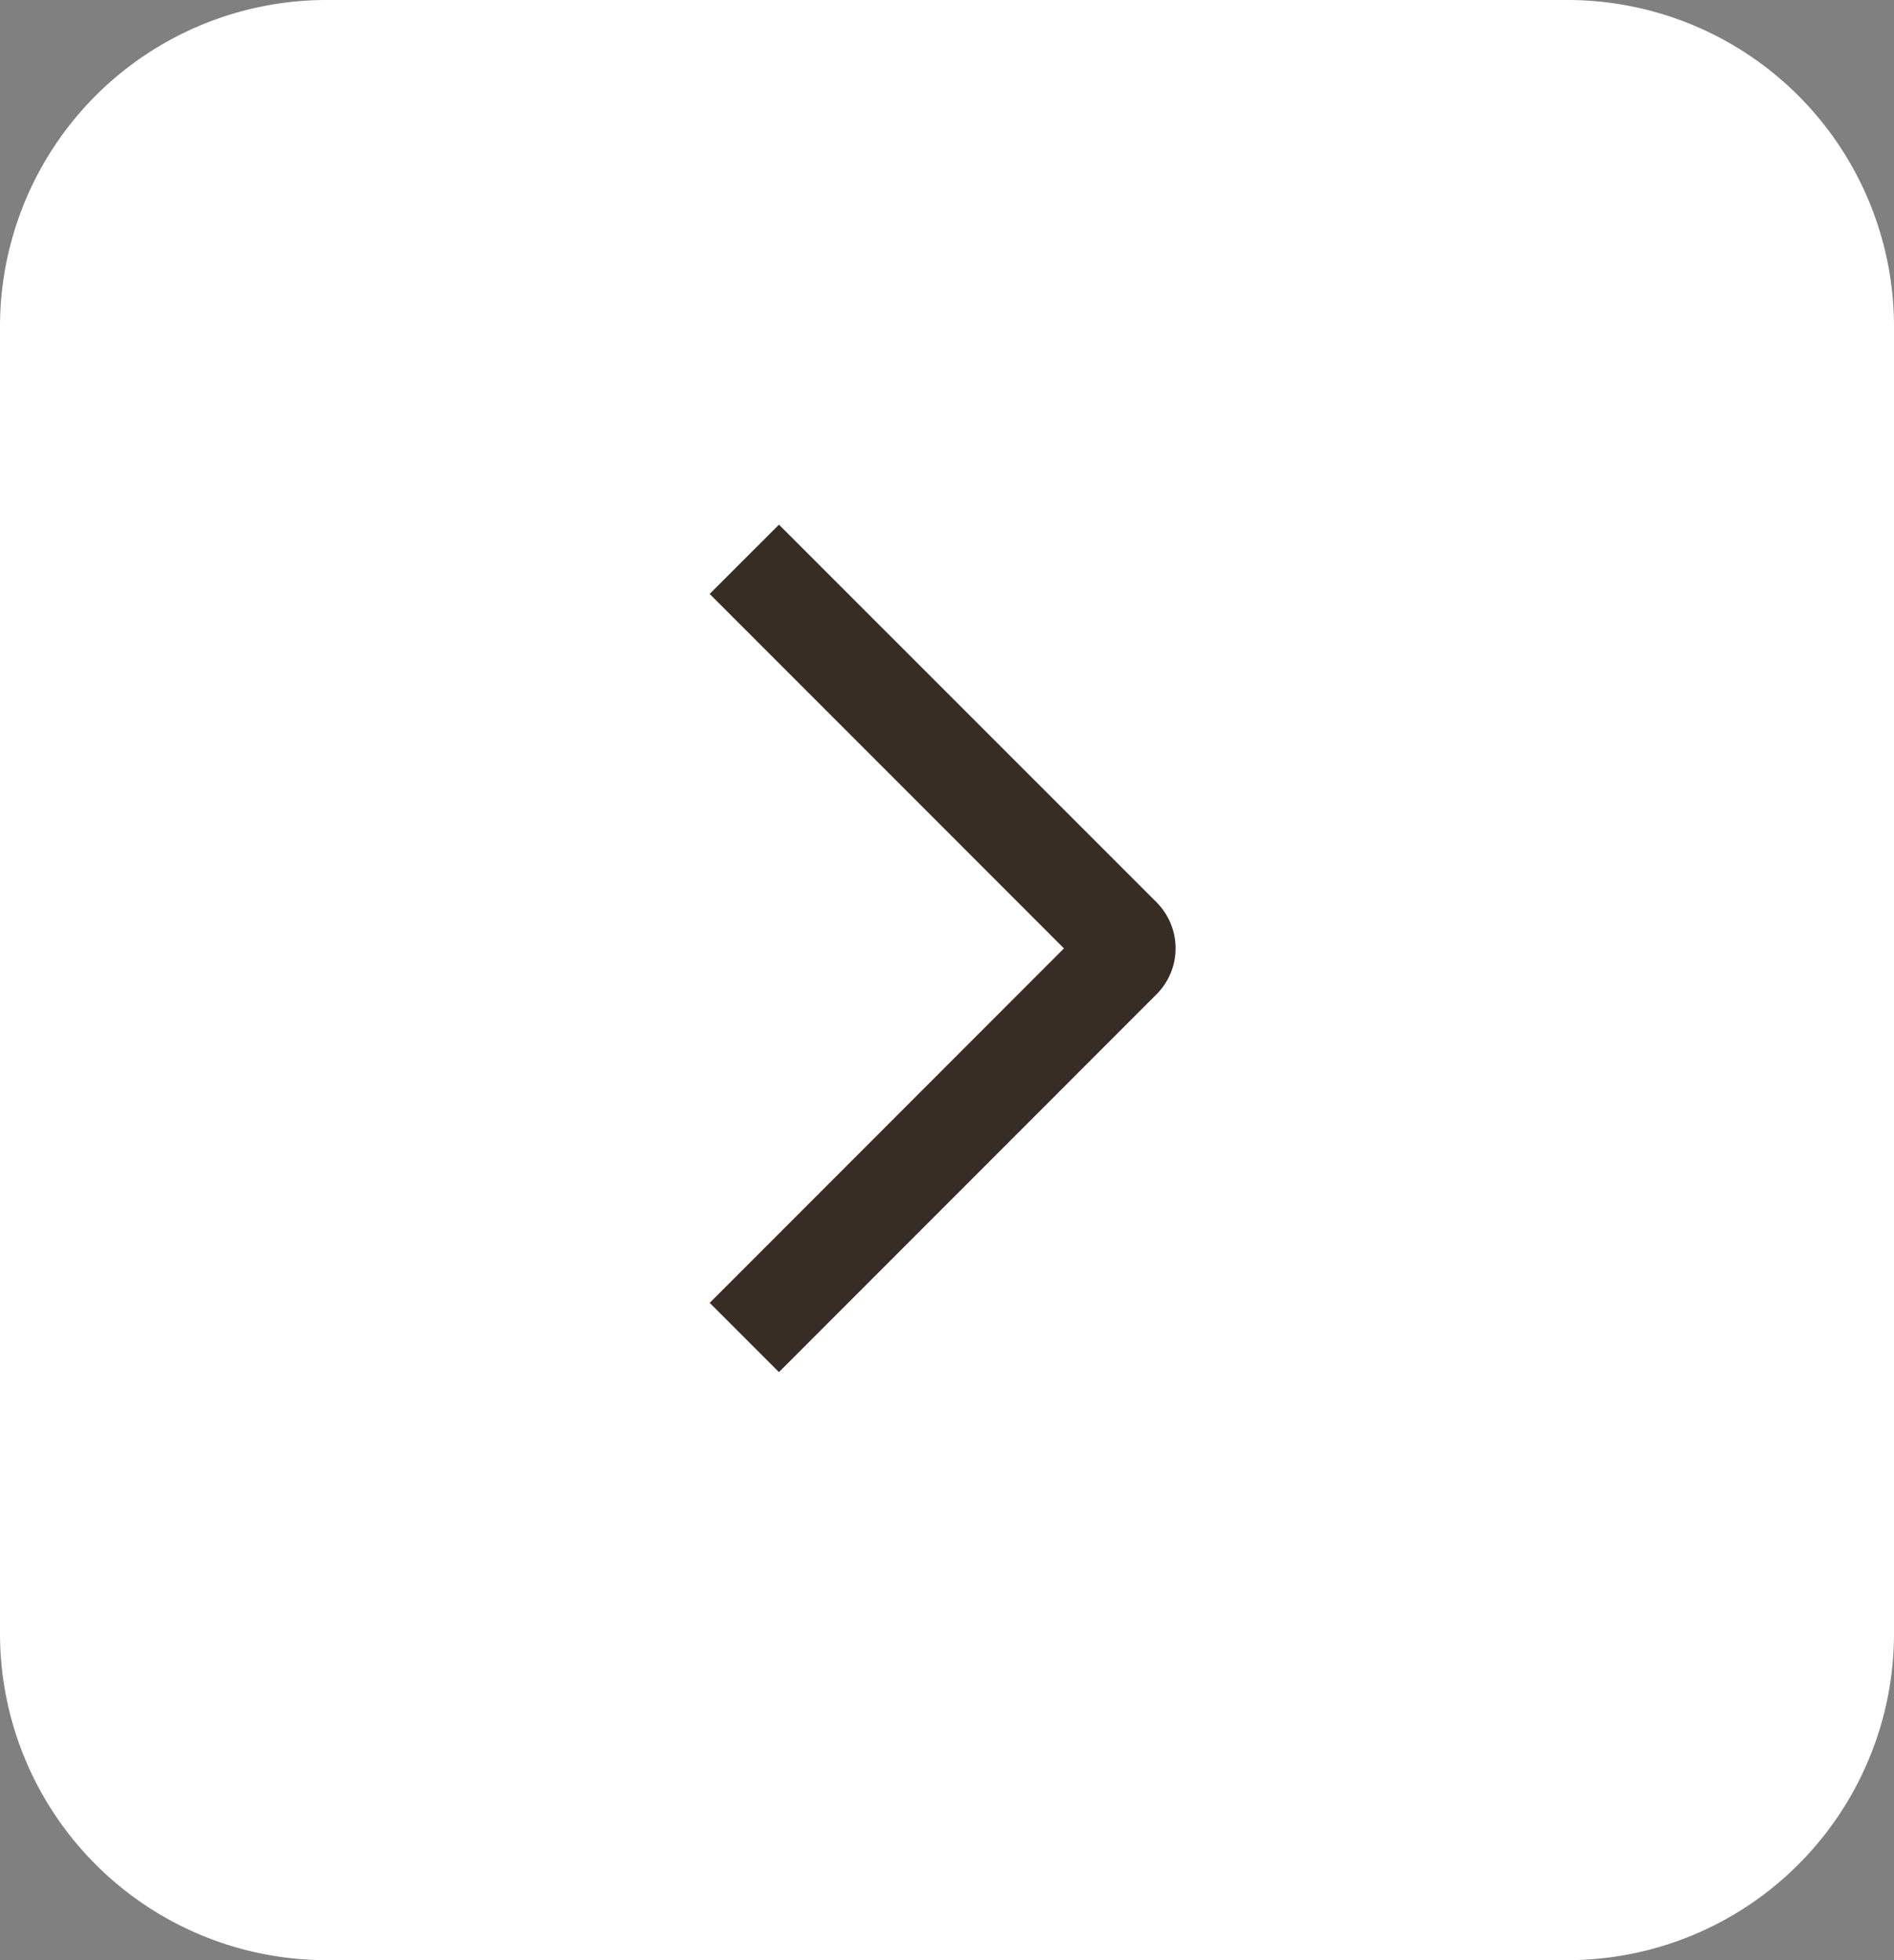
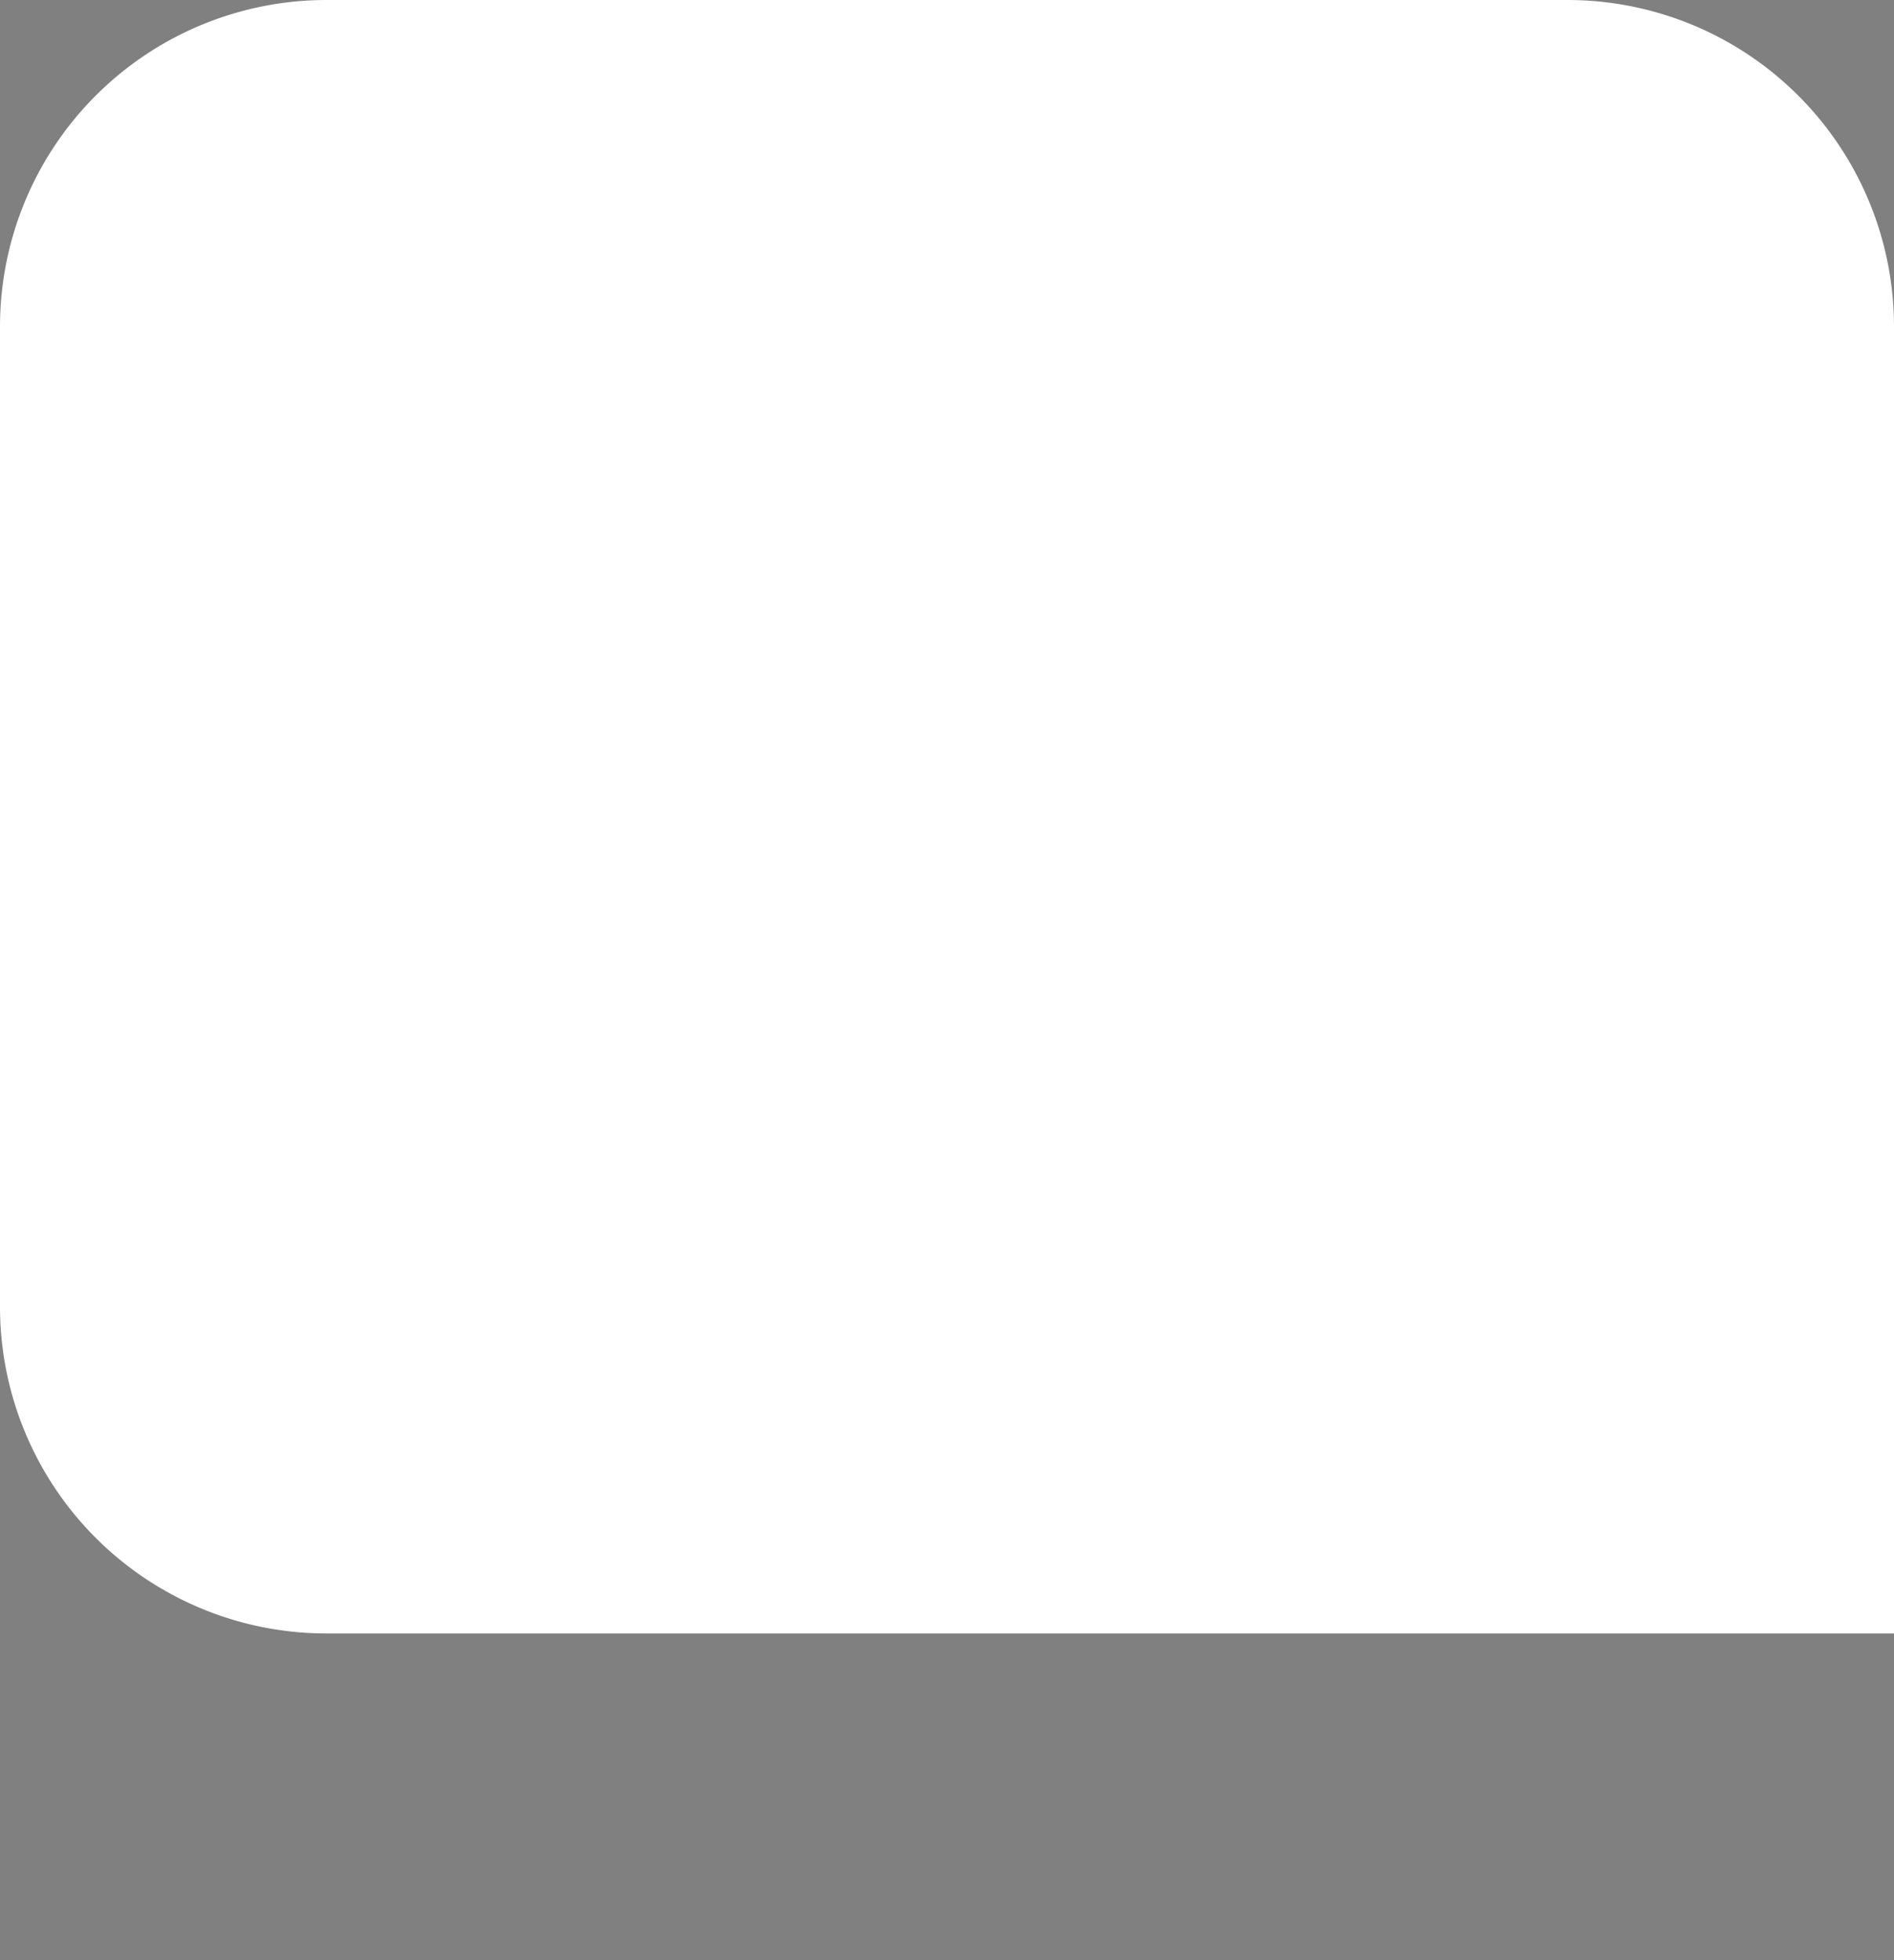
<svg xmlns="http://www.w3.org/2000/svg" data-bbox="0 0 29 30" viewBox="0 0 29 30" height="30" width="29" data-type="color">
  <rect x="0" y="0" width="29" height="30" fill="#808080" stroke="none" />
  <g>
-     <path fill="#ffffff" d="M29 5v20a5 5 0 0 1-5 5H5a5 5 0 0 1-5-5V5a5 5 0 0 1 5-5h19a5 5 0 0 1 5 5" data-color="1" />
-     <path fill="#372D24" d="m10.866 9.09 1.061-1.06 5.779 5.777a.996.996 0 0 1 0 1.413L11.927 21l-1.06-1.06 5.424-5.425z" data-color="2" />
+     <path fill="#ffffff" d="M29 5v20H5a5 5 0 0 1-5-5V5a5 5 0 0 1 5-5h19a5 5 0 0 1 5 5" data-color="1" />
  </g>
</svg>